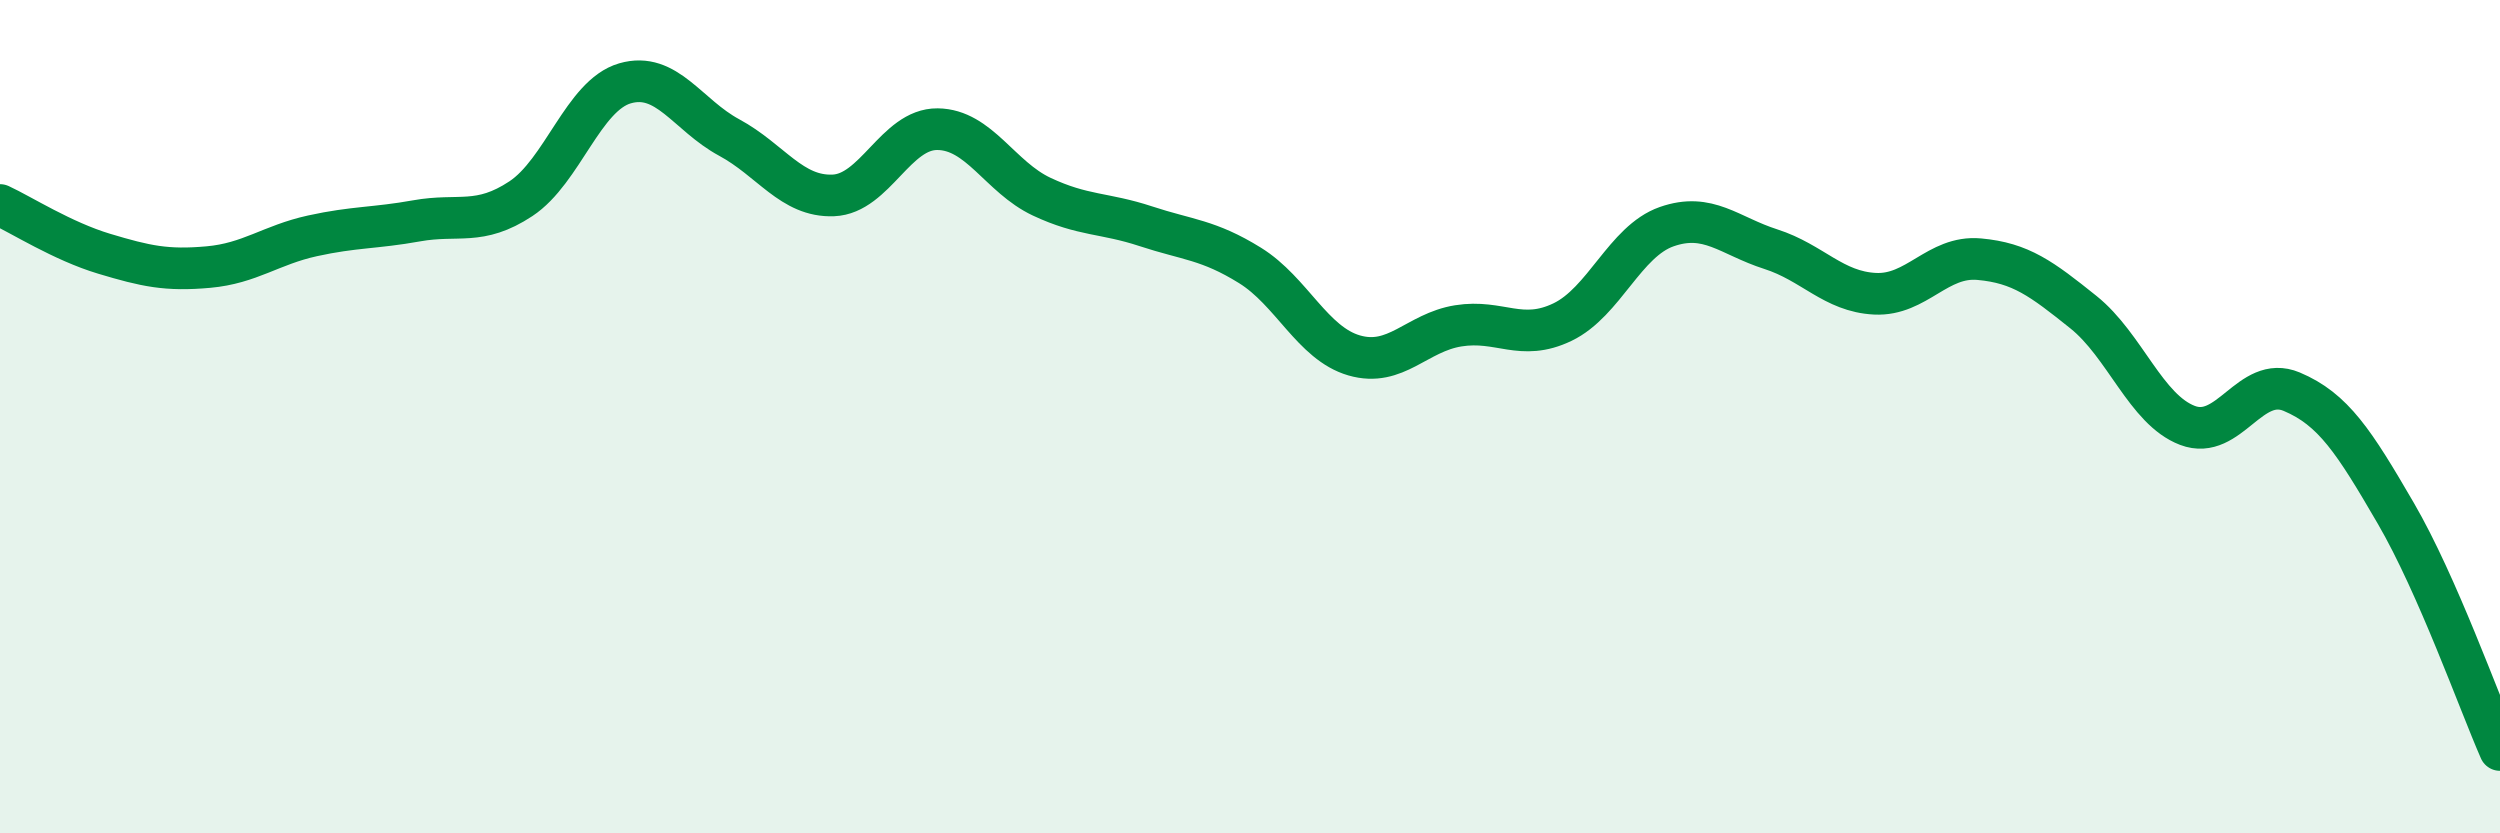
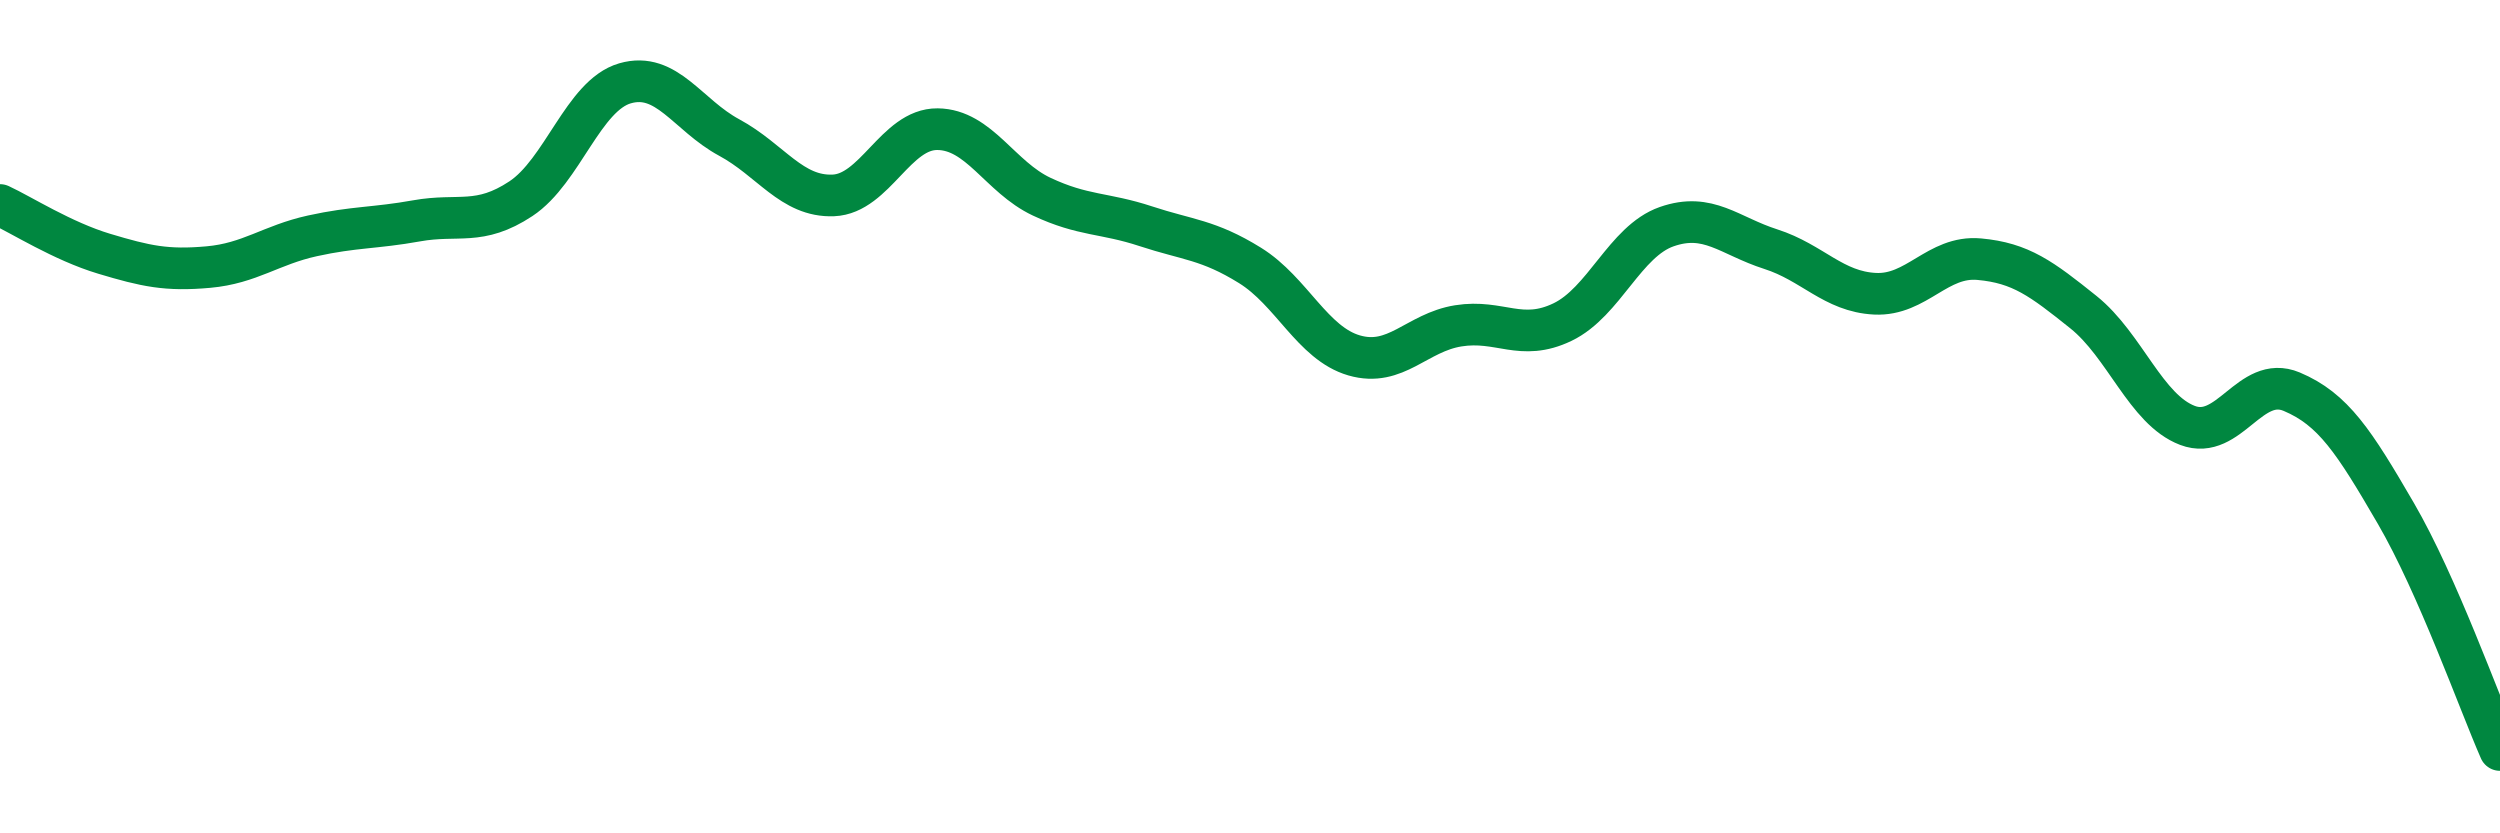
<svg xmlns="http://www.w3.org/2000/svg" width="60" height="20" viewBox="0 0 60 20">
-   <path d="M 0,4.92 C 0.5,5.15 1.5,5.79 2.5,6.09 C 3.5,6.39 4,6.5 5,6.41 C 6,6.32 6.5,5.88 7.5,5.66 C 8.5,5.44 9,5.48 10,5.3 C 11,5.12 11.5,5.43 12.5,4.77 C 13.5,4.11 14,2.29 15,2 C 16,1.71 16.5,2.76 17.5,3.3 C 18.5,3.84 19,4.73 20,4.69 C 21,4.65 21.5,3.09 22.5,3.1 C 23.5,3.11 24,4.25 25,4.72 C 26,5.19 26.5,5.1 27.5,5.43 C 28.5,5.76 29,5.75 30,6.37 C 31,6.99 31.5,8.24 32.5,8.53 C 33.5,8.82 34,7.98 35,7.82 C 36,7.66 36.5,8.21 37.5,7.73 C 38.5,7.25 39,5.79 40,5.44 C 41,5.09 41.5,5.66 42.5,5.98 C 43.5,6.3 44,7 45,7.05 C 46,7.1 46.5,6.13 47.5,6.22 C 48.5,6.31 49,6.69 50,7.49 C 51,8.29 51.5,9.83 52.5,10.21 C 53.5,10.59 54,8.98 55,9.4 C 56,9.82 56.5,10.6 57.5,12.32 C 58.5,14.04 59.5,16.86 60,18L60 20L0 20Z" fill="#008740" opacity="0.1" stroke-linecap="round" stroke-linejoin="round" />
  <path d="M 0,4.92 C 0.5,5.15 1.5,5.79 2.5,6.09 C 3.5,6.39 4,6.5 5,6.41 C 6,6.32 6.5,5.88 7.5,5.66 C 8.5,5.44 9,5.48 10,5.3 C 11,5.12 11.5,5.43 12.5,4.77 C 13.5,4.11 14,2.29 15,2 C 16,1.71 16.5,2.76 17.5,3.3 C 18.5,3.84 19,4.73 20,4.69 C 21,4.65 21.5,3.09 22.5,3.1 C 23.5,3.11 24,4.25 25,4.72 C 26,5.19 26.5,5.1 27.5,5.43 C 28.5,5.76 29,5.75 30,6.37 C 31,6.99 31.5,8.24 32.5,8.53 C 33.5,8.82 34,7.98 35,7.82 C 36,7.66 36.5,8.21 37.5,7.73 C 38.5,7.25 39,5.79 40,5.44 C 41,5.09 41.5,5.66 42.5,5.98 C 43.5,6.3 44,7 45,7.05 C 46,7.1 46.5,6.13 47.5,6.22 C 48.5,6.31 49,6.69 50,7.49 C 51,8.29 51.5,9.83 52.5,10.21 C 53.5,10.59 54,8.98 55,9.4 C 56,9.82 56.5,10.6 57.5,12.32 C 58.5,14.04 59.5,16.86 60,18" stroke="#008740" stroke-width="1" fill="none" stroke-linecap="round" stroke-linejoin="round" />
</svg>